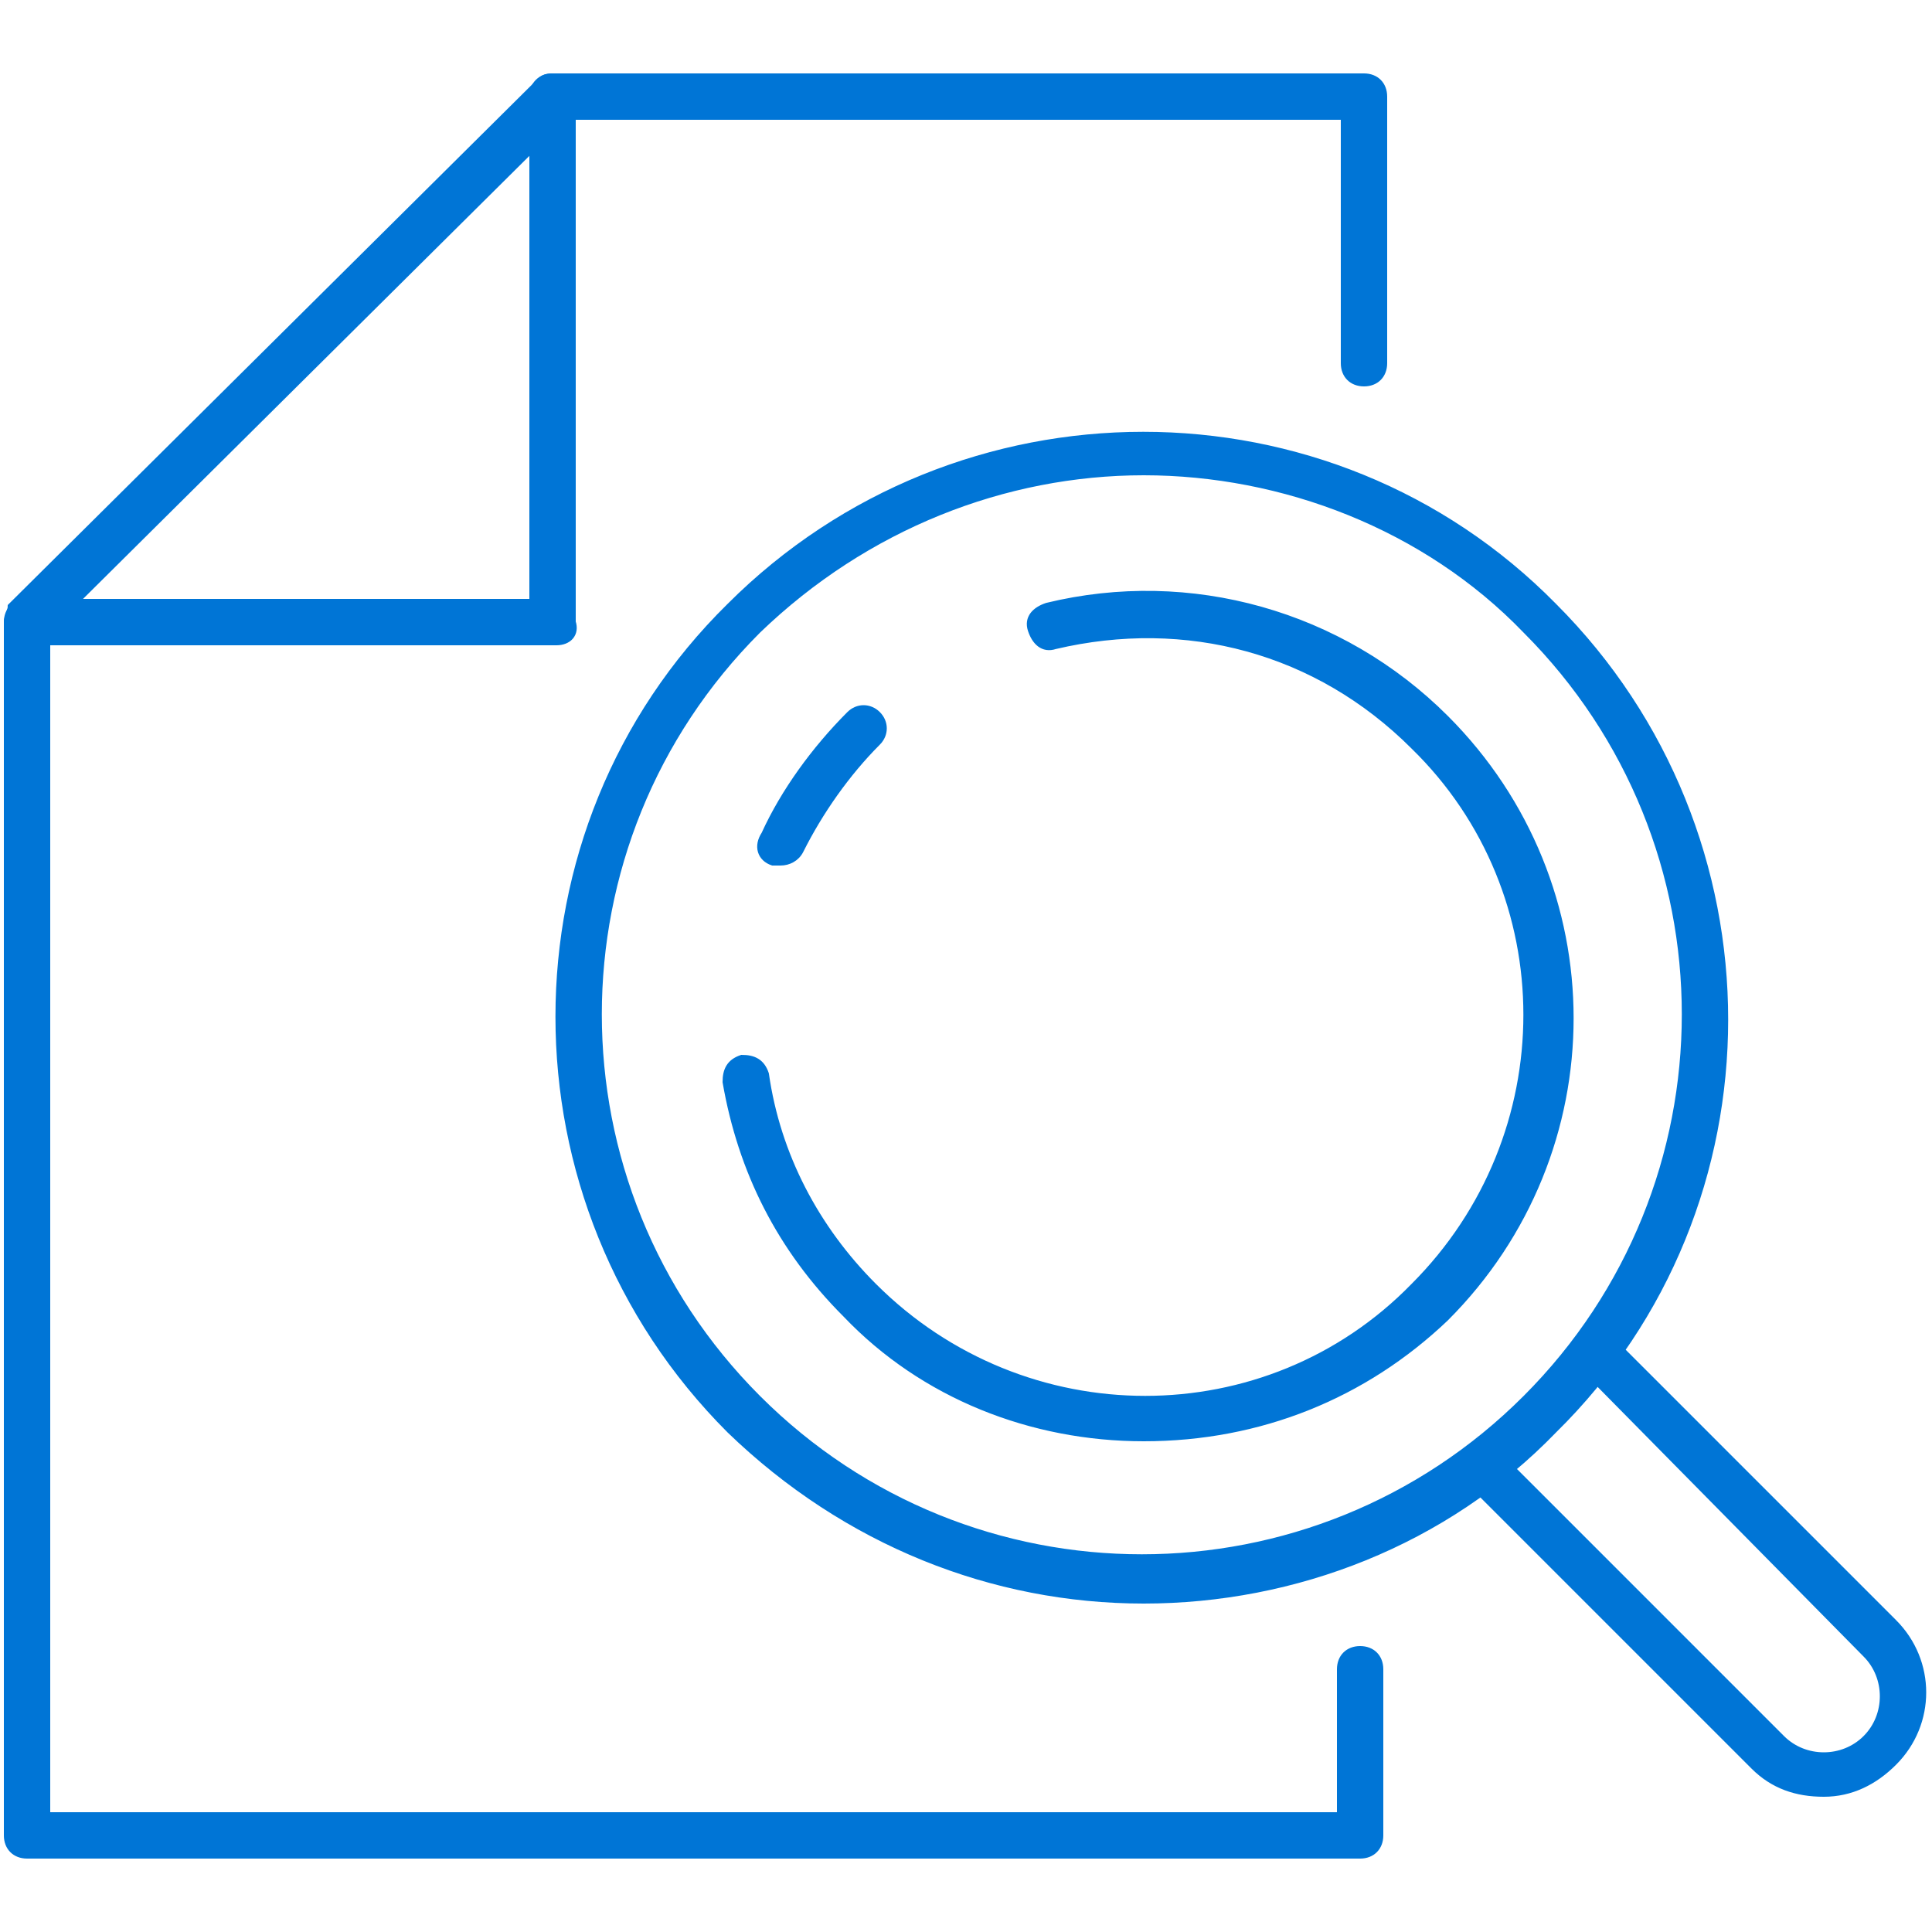
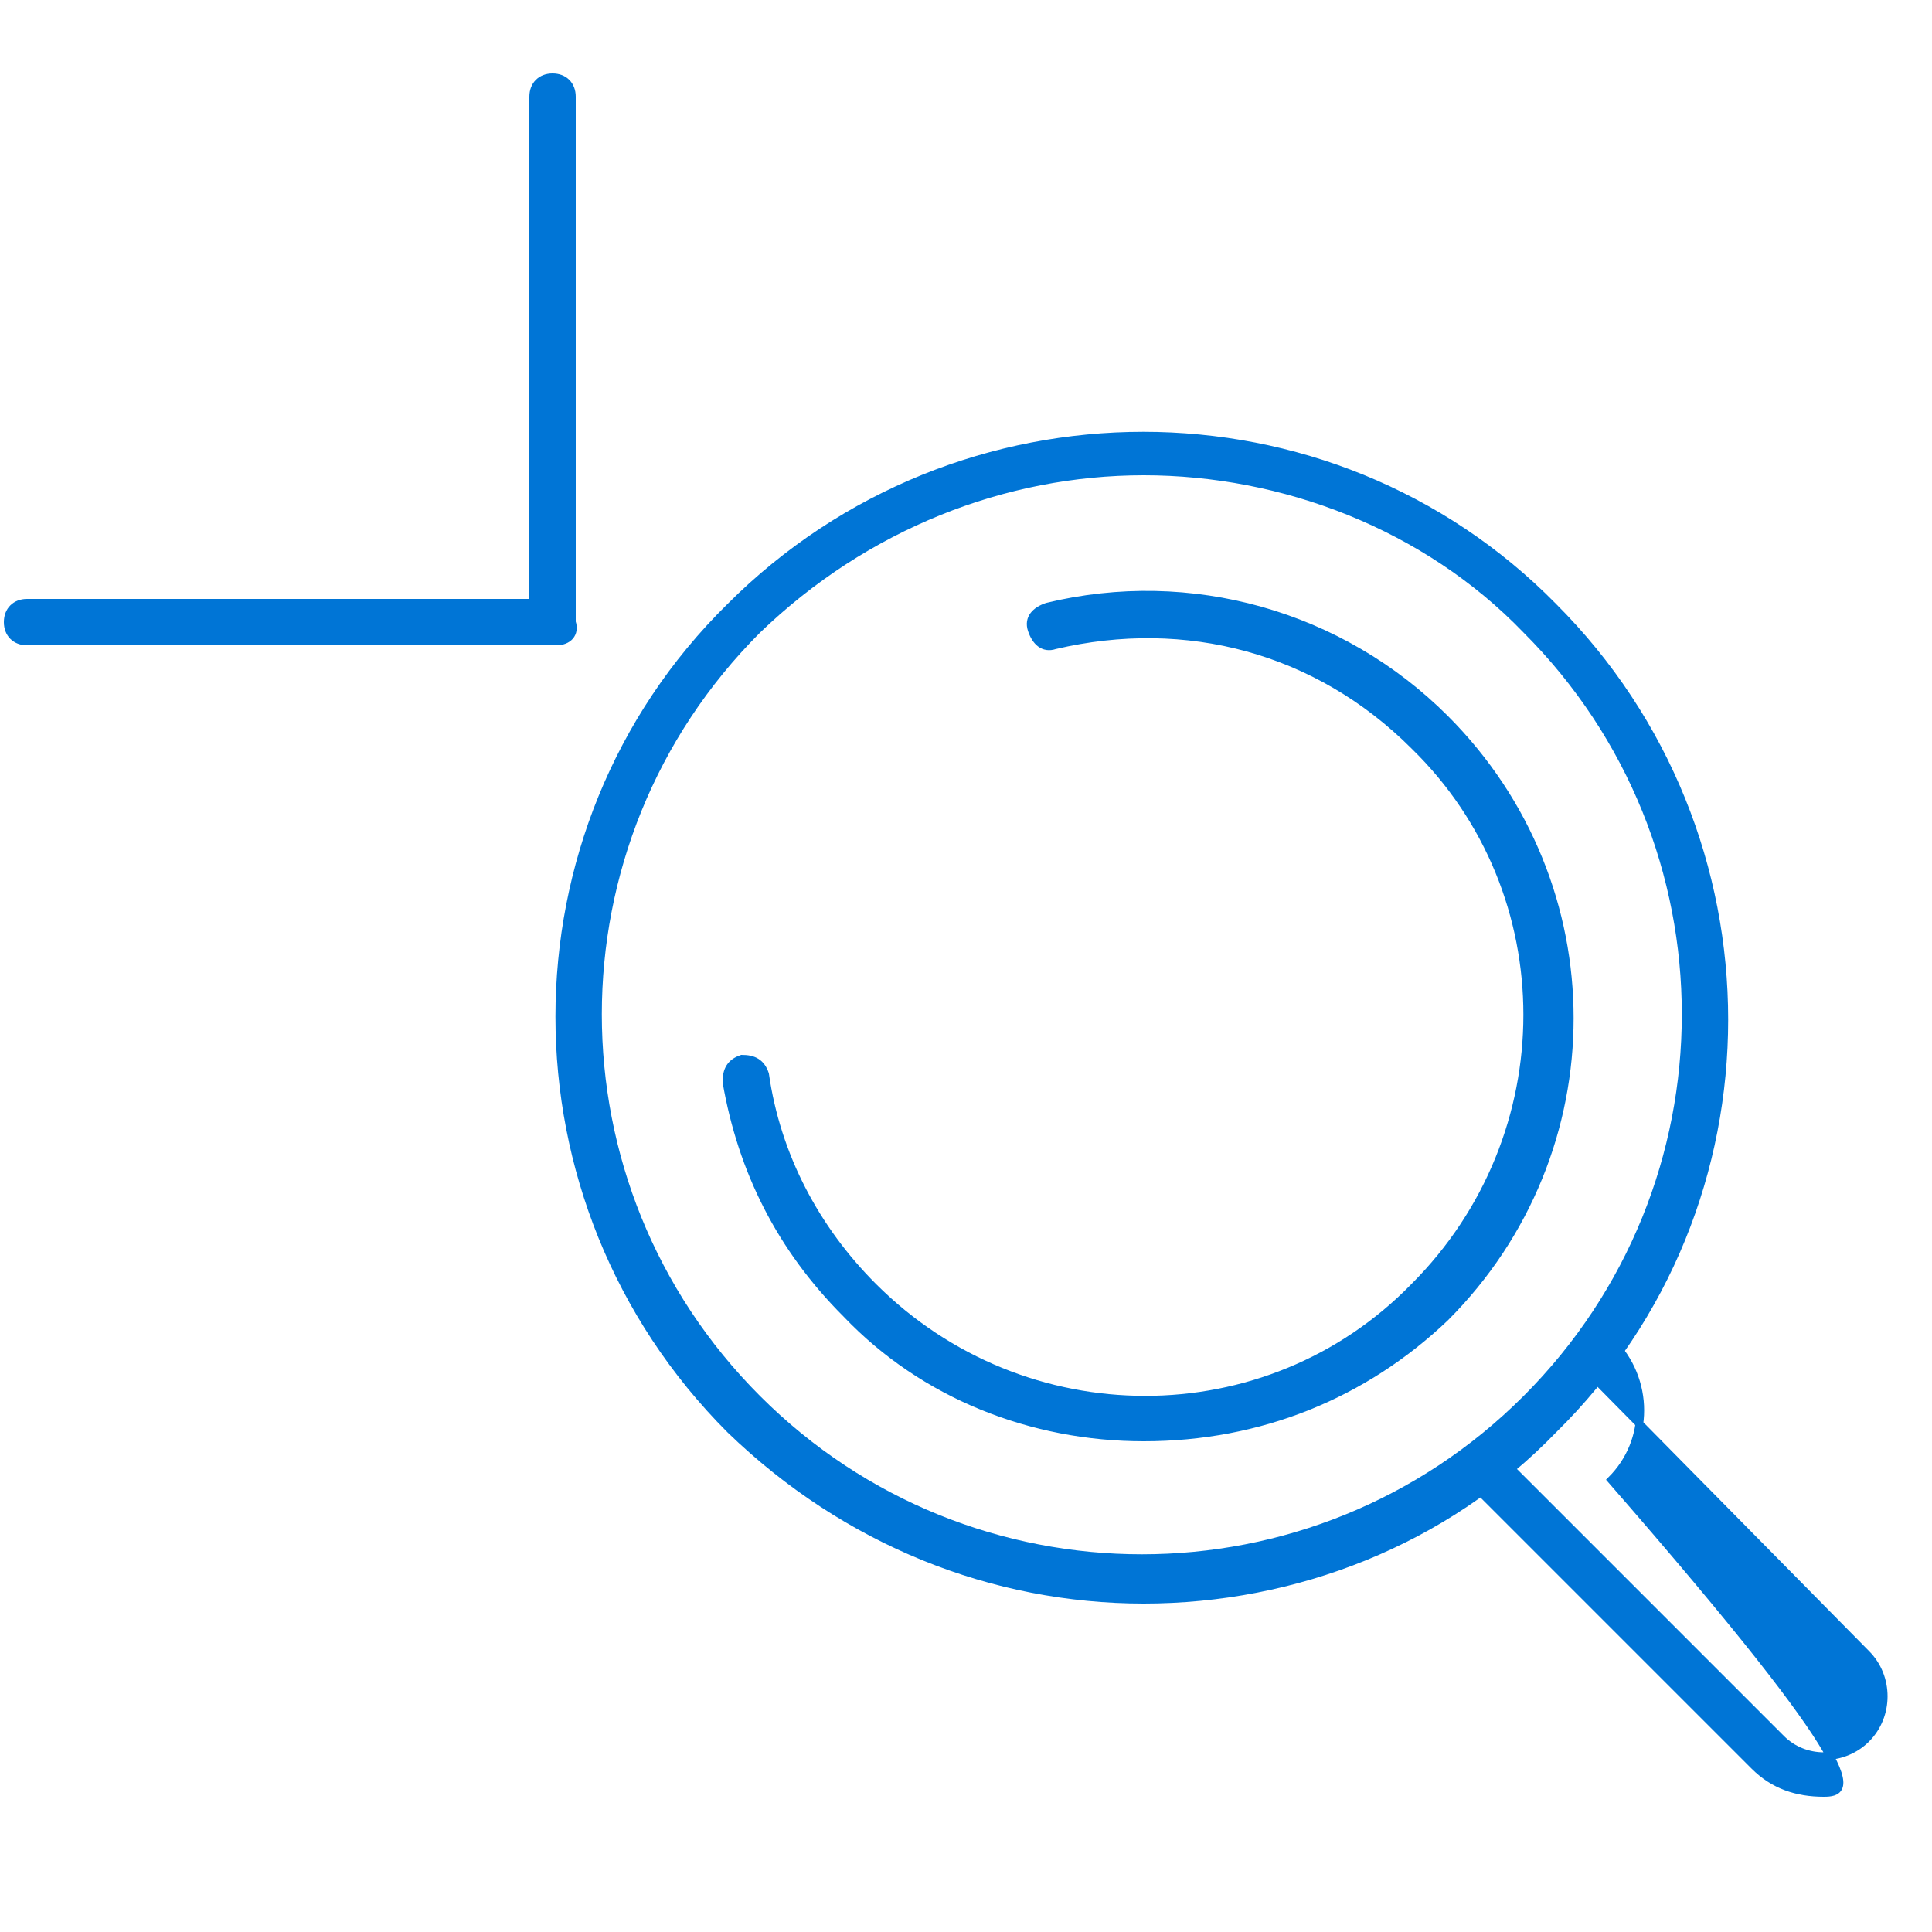
<svg xmlns="http://www.w3.org/2000/svg" version="1.1" id="레이어_1" x="0px" y="0px" viewBox="0 0 50 50" style="enable-background:new 0 0 50 50;" xml:space="preserve">
  <style type="text/css">
	.st0{fill:#0075D6;stroke:#0075D6;stroke-width:0.2;stroke-miterlimit:10;}
</style>
  <g>
    <g>
      <g>
        <g>
          <path class="st0" d="M29.6,41.4c-3.9,0-7.7-1.5-10.7-4.4c-5.9-5.9-5.9-15.5,0-21.3c5.9-5.9,15.5-5.9,21.3,0      c5.9,5.9,5.9,15.5,0,21.3C37.4,39.9,33.5,41.4,29.6,41.4z M29.6,12.2c-3.6,0-7.2,1.4-10,4.1c-5.5,5.5-5.5,14.4,0,19.9      s14.4,5.5,19.9,0s5.5-14.4,0-19.9C36.9,13.6,33.2,12.2,29.6,12.2z" />
        </g>
        <g>
          <path class="st0" d="M29.6,37.2c-2.9,0-5.7-1.1-7.7-3.2c-1.7-1.7-2.7-3.7-3.1-6c0-0.3,0.1-0.5,0.4-0.6c0.3,0,0.5,0.1,0.6,0.4      c0.3,2.1,1.3,4,2.8,5.5c3.9,3.9,10.2,3.9,14,0c3.9-3.9,3.9-10.2,0-14c-2.5-2.5-5.9-3.4-9.3-2.6c-0.3,0.1-0.5-0.1-0.6-0.4      c-0.1-0.3,0.1-0.5,0.4-0.6c3.7-0.9,7.6,0.2,10.3,2.9c4.3,4.3,4.3,11.2,0,15.5C35.3,36.1,32.6,37.2,29.6,37.2z" />
        </g>
        <g>
-           <path class="st0" d="M20.2,22.3c-0.1,0-0.1,0-0.2,0c-0.3-0.1-0.4-0.4-0.2-0.7c0.5-1.1,1.3-2.2,2.2-3.1c0.2-0.2,0.5-0.2,0.7,0      s0.2,0.5,0,0.7c-0.8,0.8-1.5,1.8-2,2.8C20.6,22.2,20.4,22.3,20.2,22.3z" />
-         </g>
+           </g>
      </g>
      <g>
-         <path class="st0" d="M47.2,46.4c-0.7,0-1.3-0.2-1.8-0.7L38,38.3c-0.2-0.2-0.2-0.5,0-0.7s0.5-0.2,0.7,0l7.4,7.4     c0.6,0.6,1.6,0.6,2.2,0c0.6-0.6,0.6-1.6,0-2.2L41,35.4c-0.2-0.2-0.2-0.5,0-0.7s0.5-0.2,0.7,0L49,42c1,1,1,2.6,0,3.6     C48.5,46.1,47.9,46.4,47.2,46.4z" />
+         <path class="st0" d="M47.2,46.4c-0.7,0-1.3-0.2-1.8-0.7L38,38.3c-0.2-0.2-0.2-0.5,0-0.7s0.5-0.2,0.7,0l7.4,7.4     c0.6,0.6,1.6,0.6,2.2,0c0.6-0.6,0.6-1.6,0-2.2L41,35.4c-0.2-0.2-0.2-0.5,0-0.7s0.5-0.2,0.7,0c1,1,1,2.6,0,3.6     C48.5,46.1,47.9,46.4,47.2,46.4z" />
      </g>
    </g>
    <g>
-       <path class="st0" d="M35.2,48H0.7c-0.3,0-0.5-0.2-0.5-0.5V16.1c0-0.1,0.1-0.3,0.1-0.4L14,2.1C14.1,2,14.2,2,14.4,2h20.9    c0.3,0,0.5,0.2,0.5,0.5v6.9c0,0.3-0.2,0.5-0.5,0.5s-0.5-0.2-0.5-0.5V3H14.6L1.2,16.3V47h33.5v-3.8c0-0.3,0.2-0.5,0.5-0.5    s0.5,0.2,0.5,0.5v4.3C35.7,47.8,35.5,48,35.2,48z" />
-     </g>
+       </g>
    <g>
      <path class="st0" d="M14.4,16.6H0.7c-0.3,0-0.5-0.2-0.5-0.5c0-0.3,0.2-0.5,0.5-0.5h13.1V2.5C13.8,2.2,14,2,14.3,2s0.5,0.2,0.5,0.5    v13.6C14.9,16.4,14.7,16.6,14.4,16.6z" />
    </g>
  </g>
</svg>